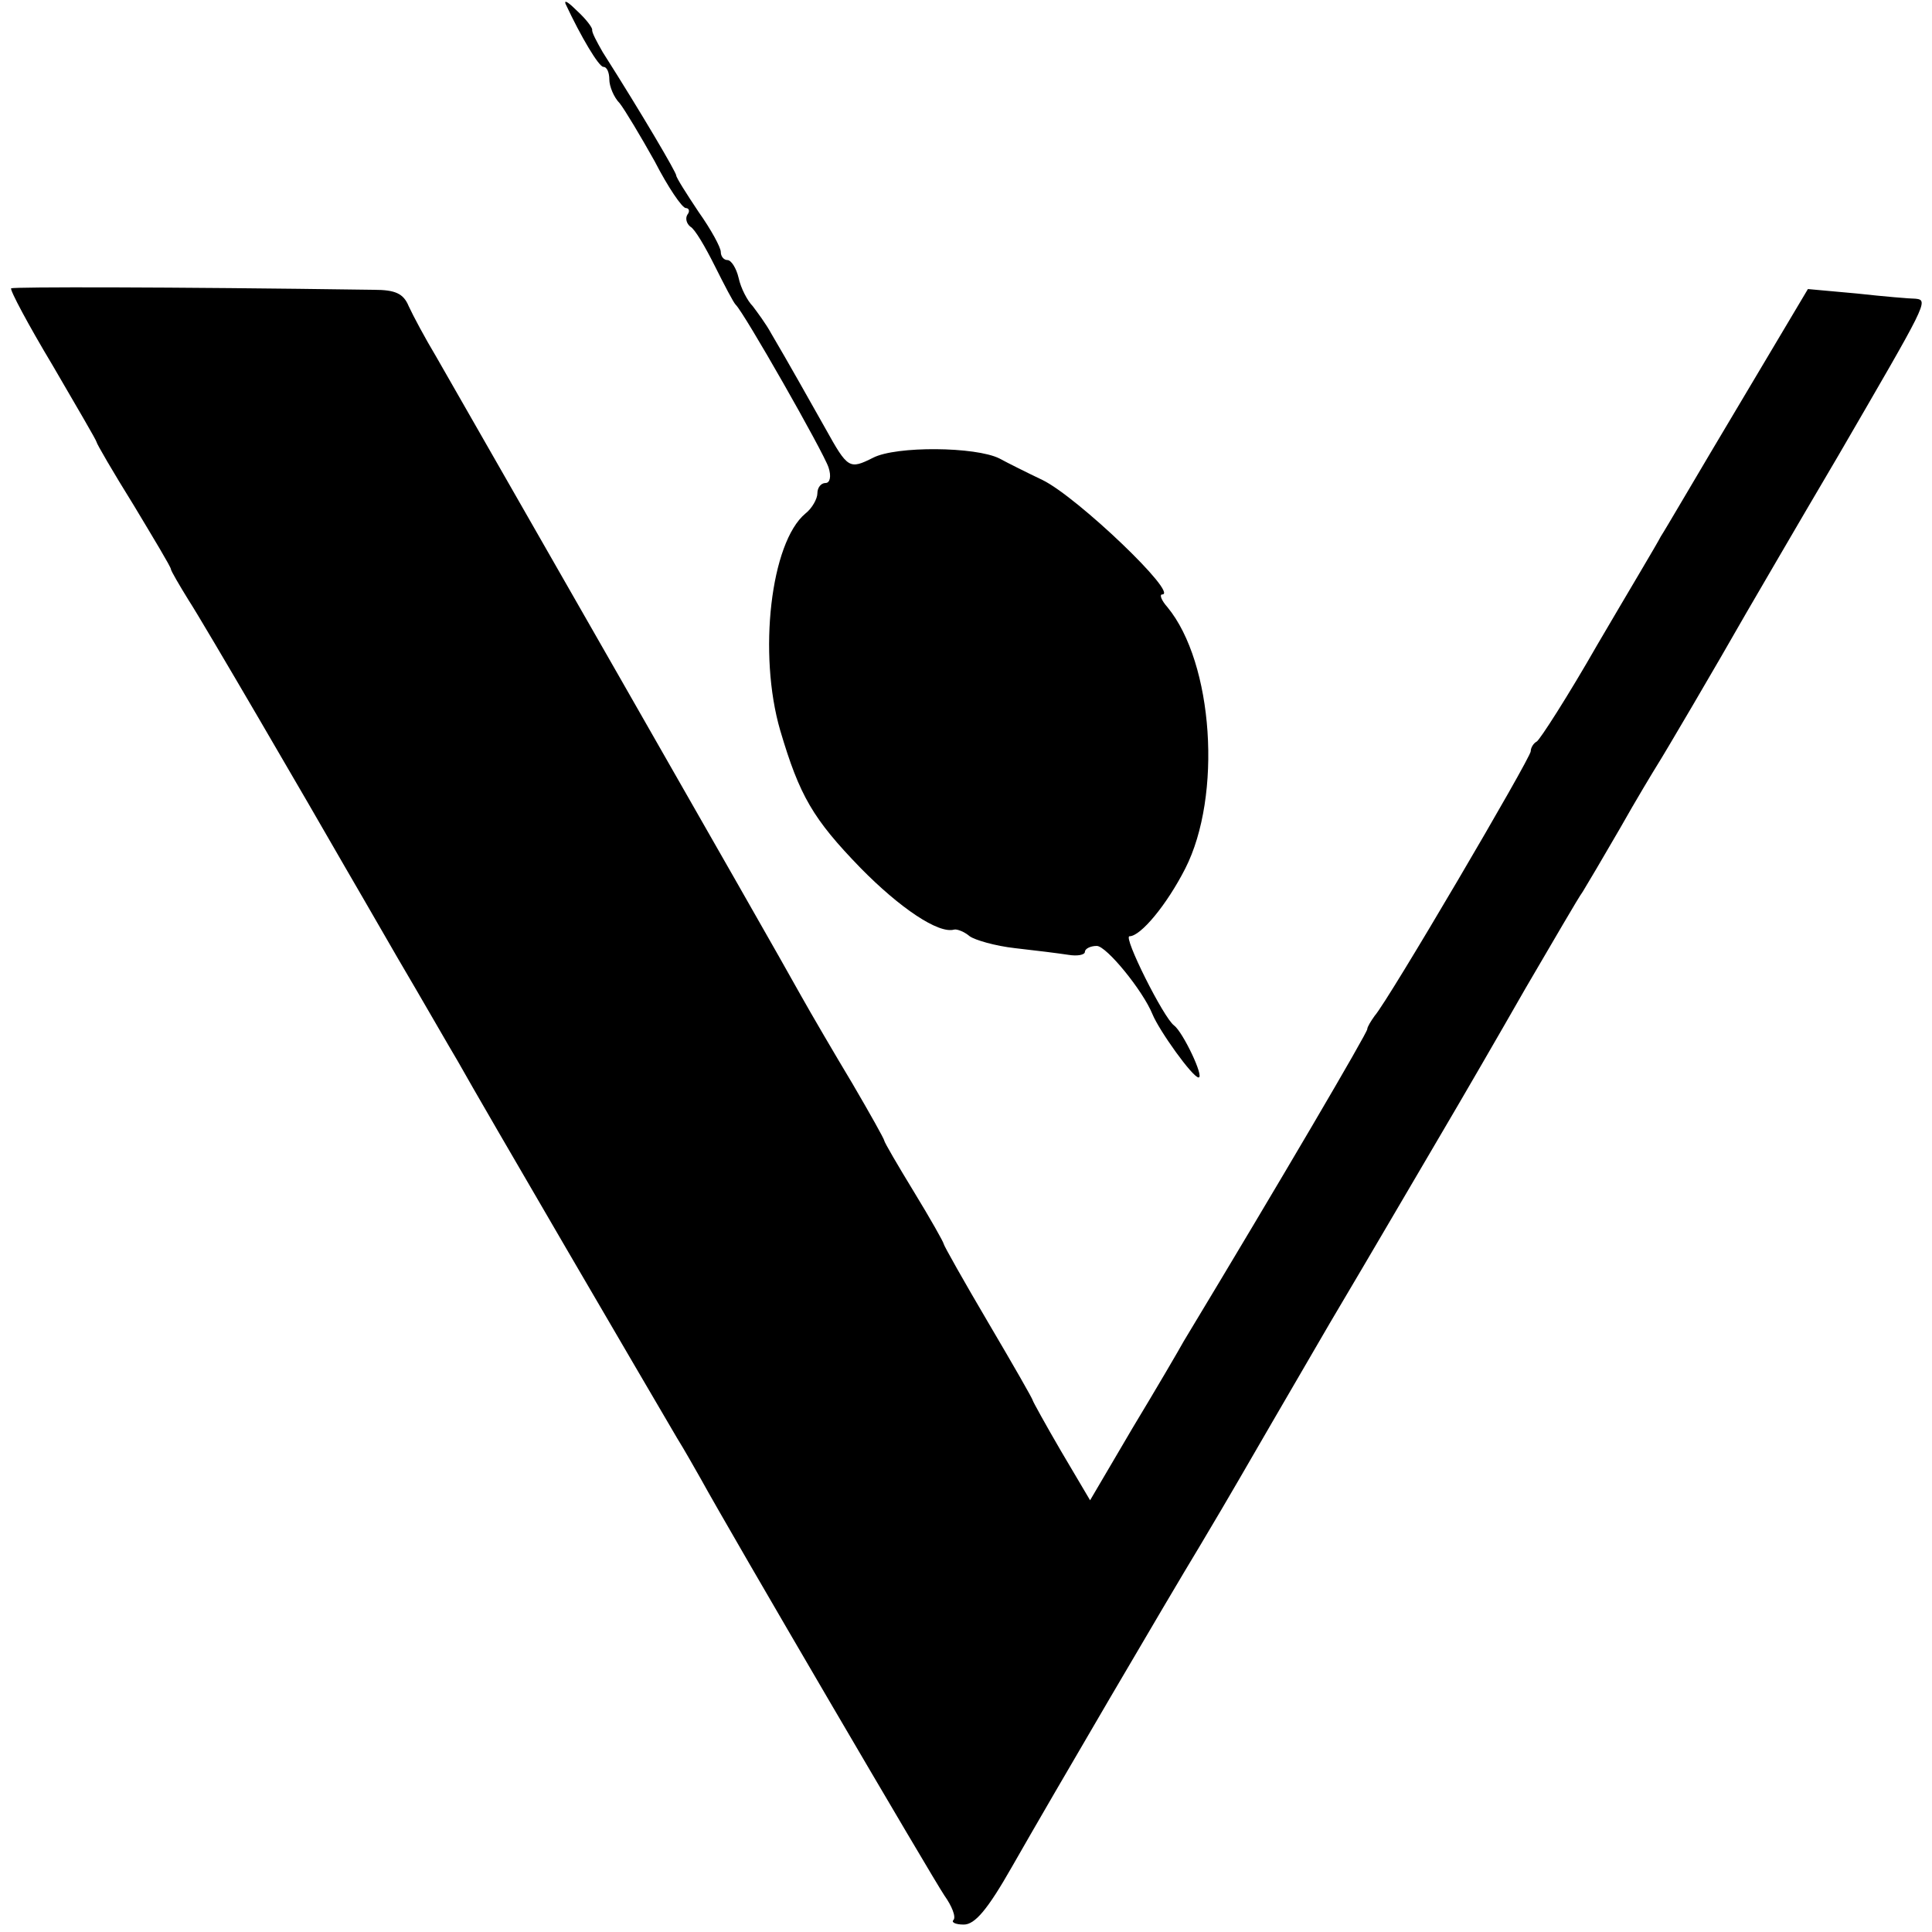
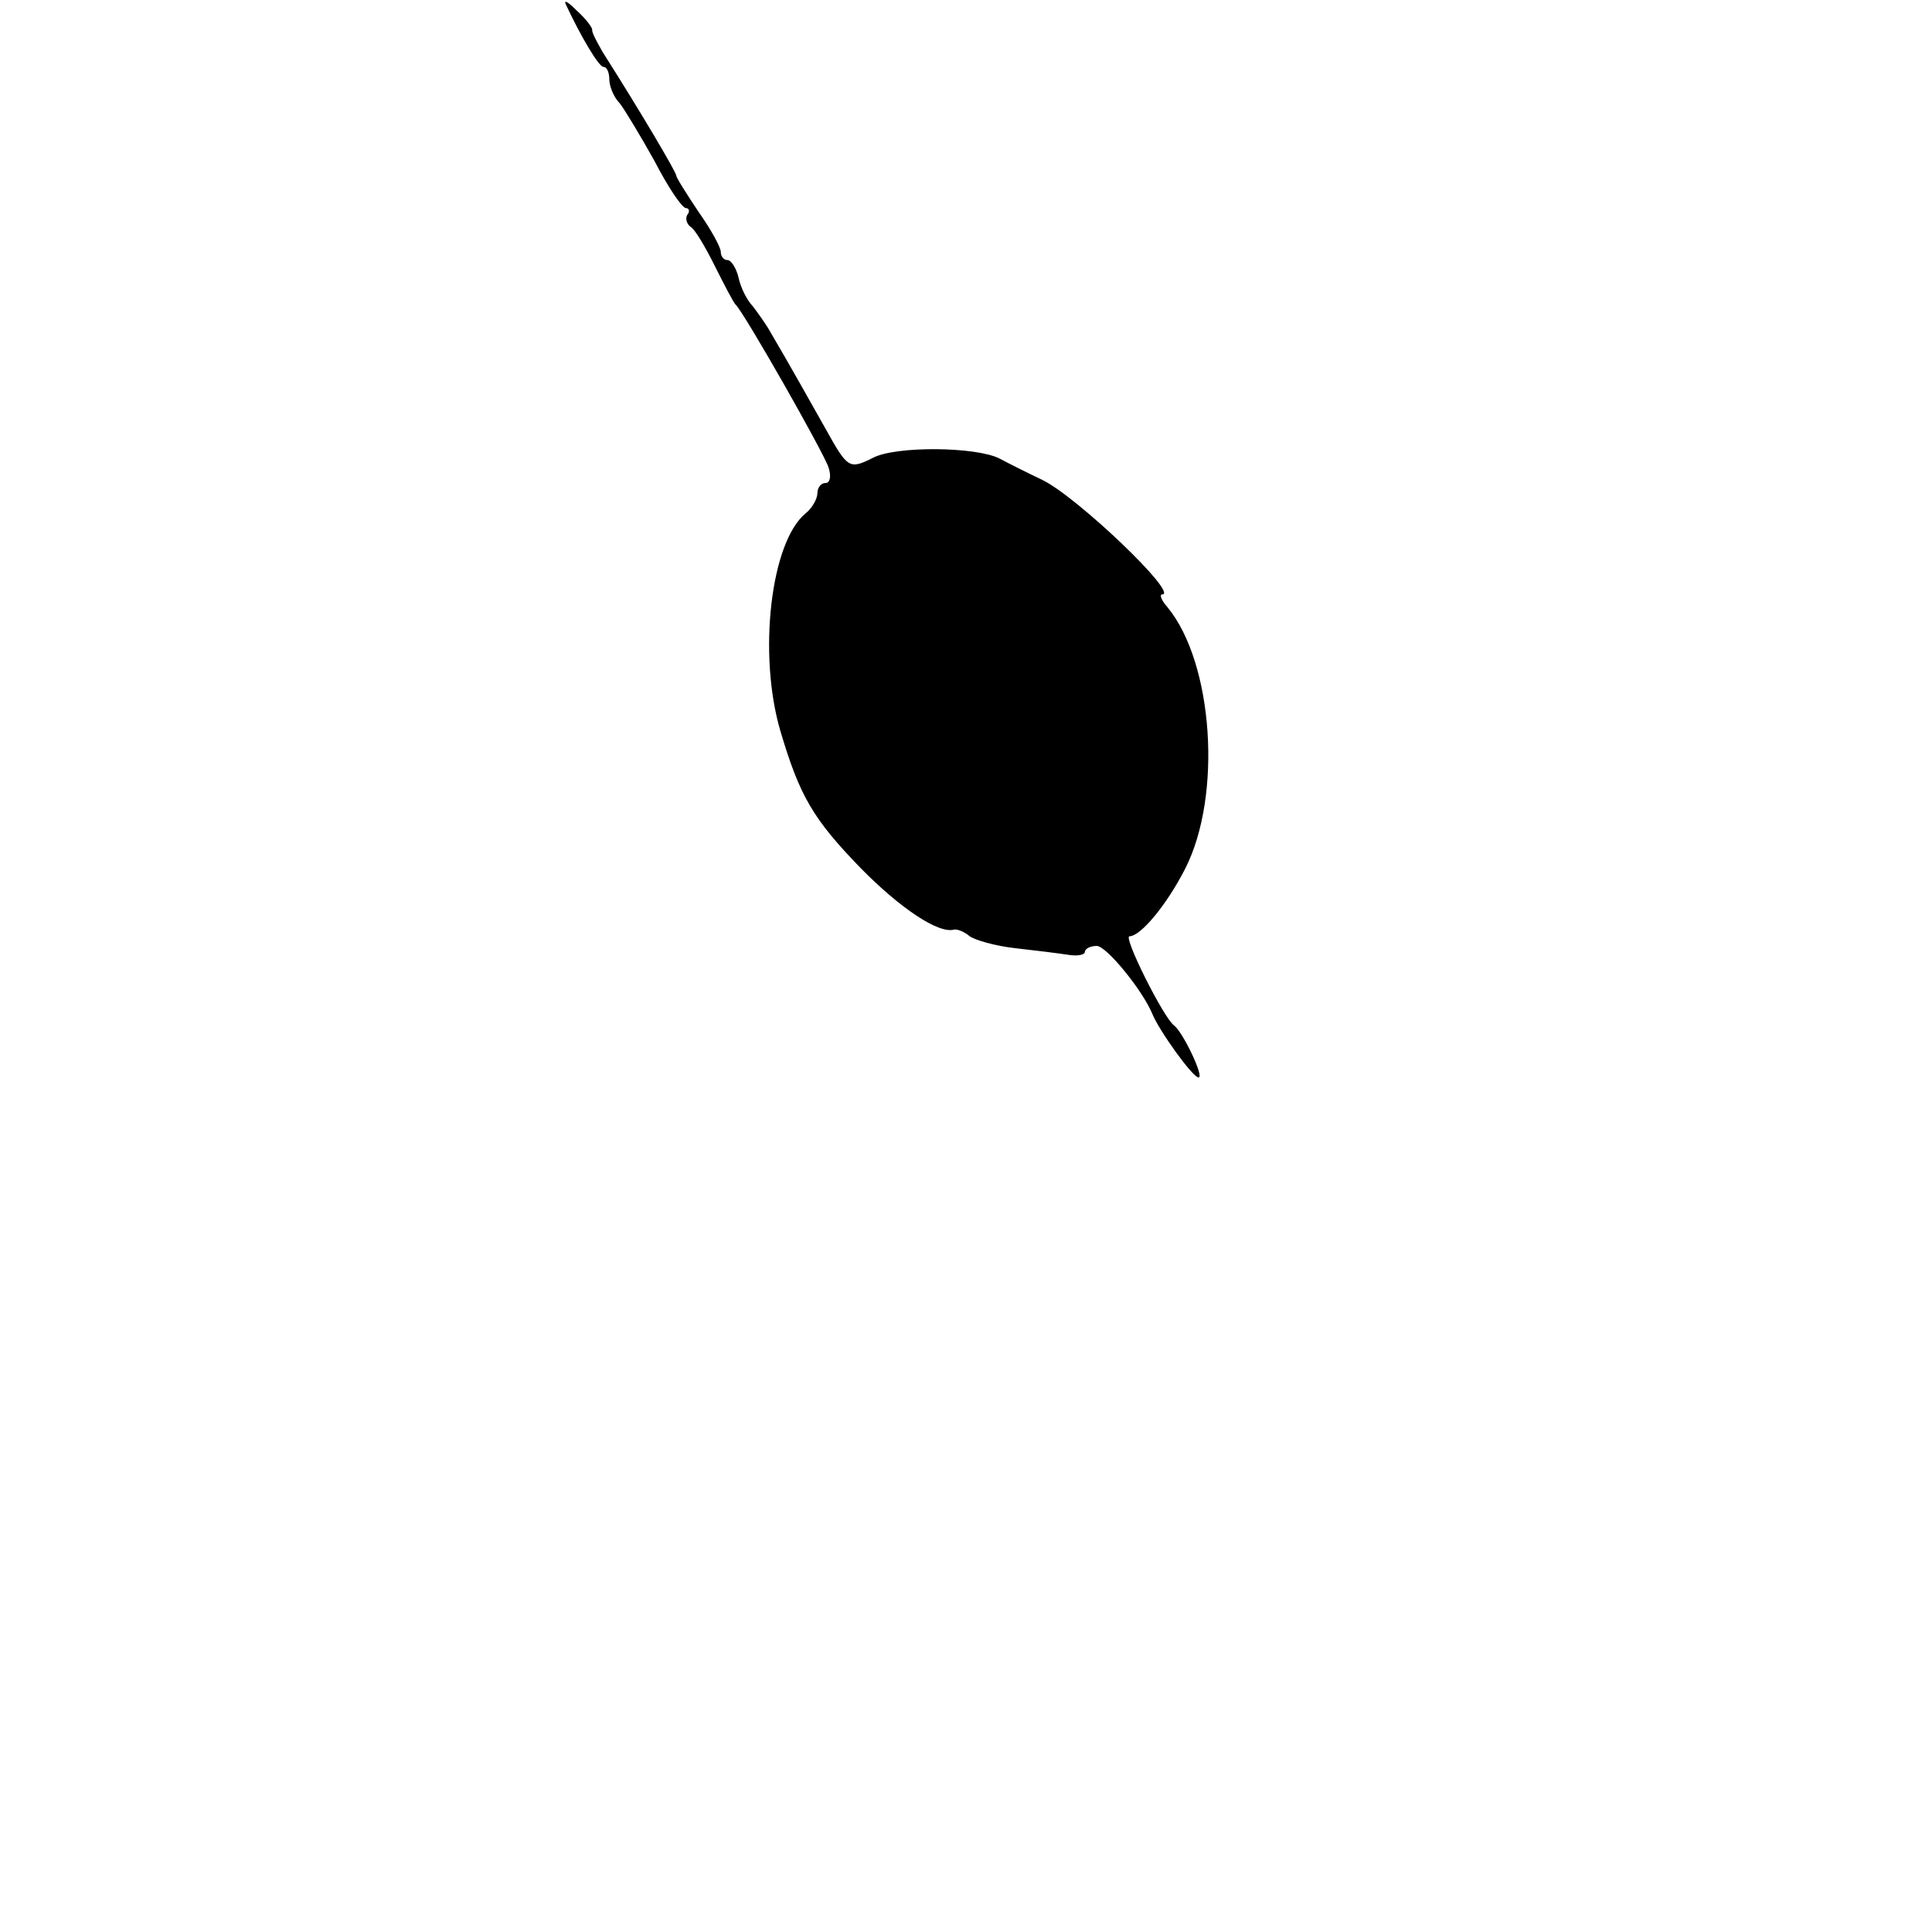
<svg xmlns="http://www.w3.org/2000/svg" version="1.0" width="260pt" height="260pt" viewBox="0 0 260 260" preserveAspectRatio="xMidYMid meet">
  <g transform="translate(0,260) scale(0.1,-0.1)" fill="#000000" stroke="none">
    <path d="M761 2595 c21 -45 45 -85 51 -85 5 0 8 -8 8 -17 0 -9 6 -24 14 -32 7 -9 28 -44 47 -78 18 -35 37 -63 42 -63 4 0 6 -4 2 -9 -3 -5 -1 -12 4 -16 6 -3 20 -27 33 -53 13 -26 25 -49 28 -52 11 -10 118 -198 125 -219 4 -12 2 -21 -4 -21 -6 0 -11 -6 -11 -14 0 -7 -7 -20 -16 -27 -47 -39 -64 -189 -34 -292 26 -88 44 -119 108 -185 53 -54 105 -89 126 -83 4 1 14 -3 21 -9 7 -5 34 -13 61 -16 27 -3 59 -7 72 -9 12 -2 22 0 22 4 0 4 7 8 16 8 13 0 62 -60 75 -92 9 -22 54 -85 62 -85 8 0 -21 61 -33 70 -14 10 -69 120 -60 120 15 0 50 42 75 91 50 98 38 277 -24 352 -8 9 -11 17 -7 17 23 0 -114 131 -161 154 -21 10 -47 23 -58 29 -32 16 -139 17 -170 1 -32 -16 -34 -15 -64 39 -22 39 -50 89 -73 128 -7 13 -19 29 -25 37 -7 7 -16 24 -19 38 -3 13 -10 24 -15 24 -5 0 -9 5 -9 11 0 6 -13 30 -30 54 -16 24 -30 46 -30 49 0 4 -45 81 -99 166 -8 14 -15 27 -14 30 0 3 -8 14 -20 25 -11 11 -18 16 -16 10z" />
-     <path d="M15 2212 c-2 -2 23 -49 56 -104 32 -55 59 -101 59 -103 0 -2 22 -40 50 -85 27 -45 50 -83 50 -86 0 -2 11 -21 24 -42 19 -29 164 -278 211 -360 6 -10 37 -64 70 -121 33 -56 69 -119 81 -139 34 -61 258 -444 295 -507 10 -16 24 -41 32 -55 40 -73 313 -539 328 -561 10 -14 16 -29 12 -33 -3 -3 3 -6 14 -6 15 0 32 20 65 78 57 100 210 361 253 432 18 30 42 71 53 90 11 19 66 114 122 210 57 96 124 211 150 255 26 44 77 132 113 195 37 63 71 122 77 130 5 8 28 47 50 85 22 39 45 77 50 85 9 14 79 133 120 205 10 17 65 112 124 212 119 205 122 209 104 211 -7 0 -43 3 -79 7 l-66 6 -94 -158 c-52 -87 -98 -166 -104 -175 -5 -10 -44 -75 -85 -145 -40 -70 -78 -129 -82 -131 -4 -2 -8 -8 -8 -13 0 -9 -192 -336 -210 -356 -5 -7 -10 -15 -10 -18 0 -5 -116 -203 -247 -420 -6 -11 -37 -64 -69 -117 l-57 -97 -39 66 c-21 36 -38 67 -38 68 0 2 -27 49 -60 105 -33 56 -60 104 -60 106 0 2 -18 34 -40 70 -22 36 -40 67 -40 69 0 2 -19 36 -43 77 -24 40 -55 93 -69 118 -34 62 -459 804 -491 860 -15 25 -31 55 -37 68 -7 17 -18 22 -47 22 -280 4 -485 4 -488 2z" />
  </g>
</svg>